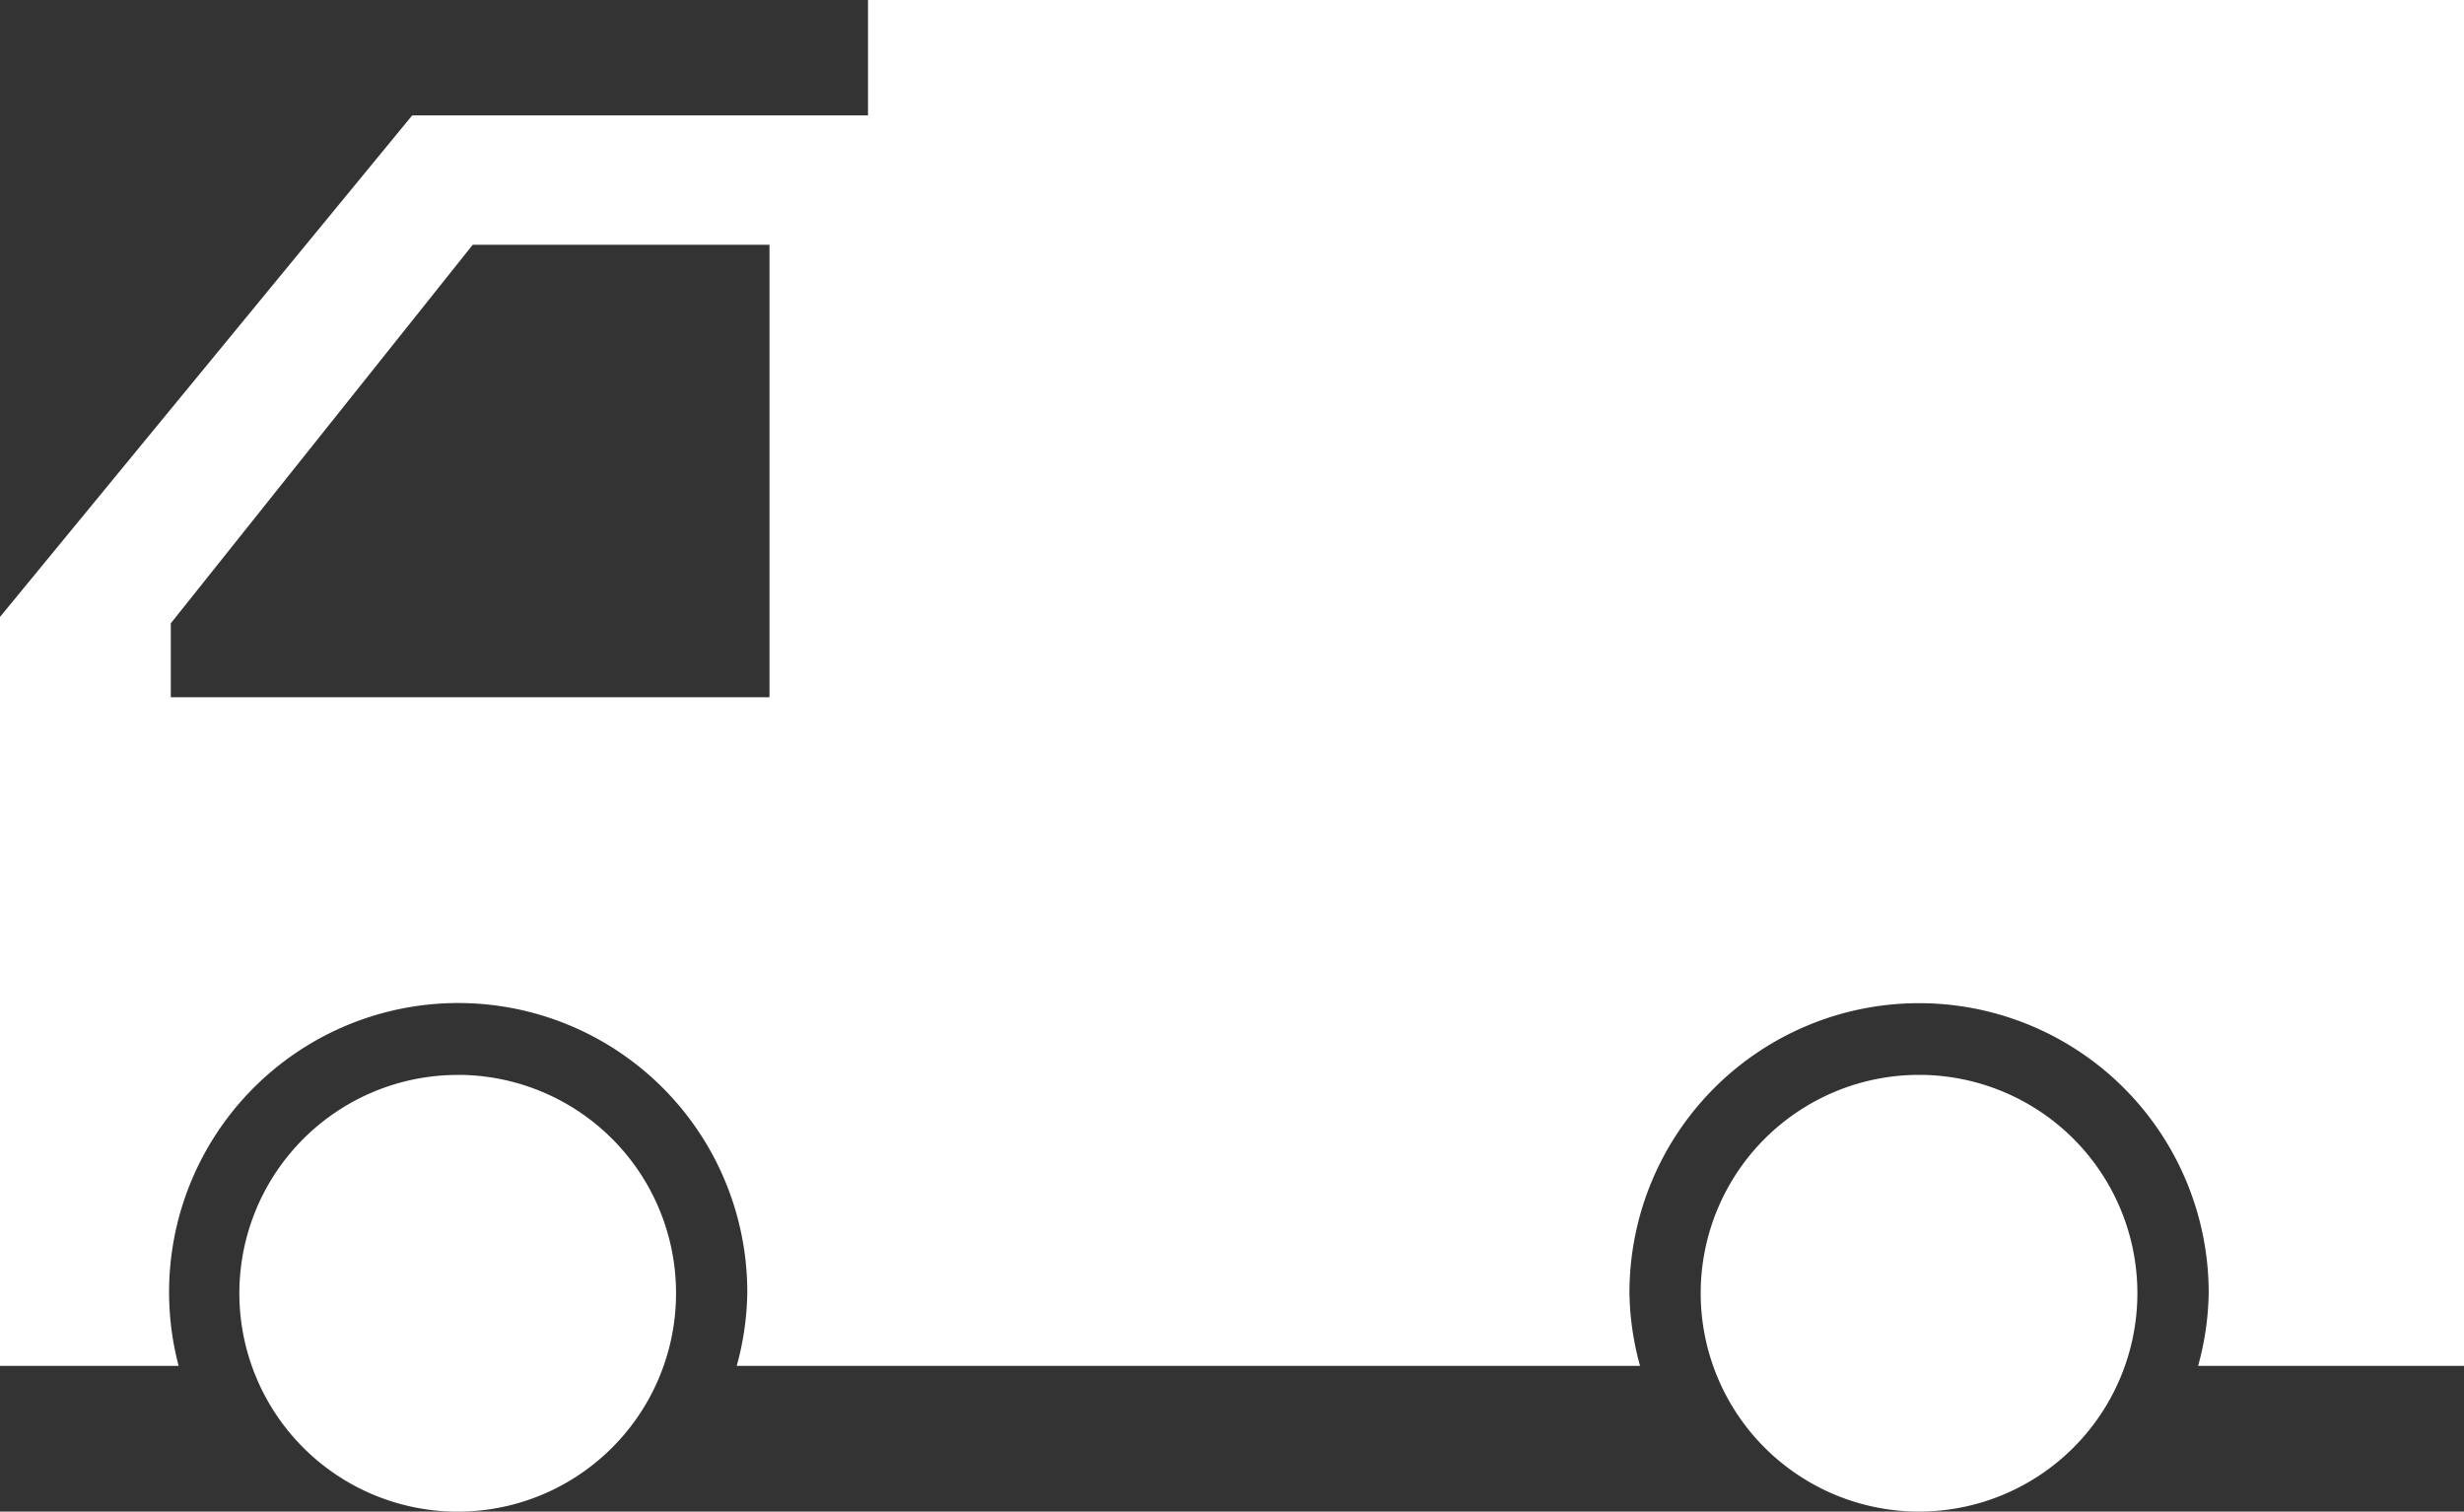
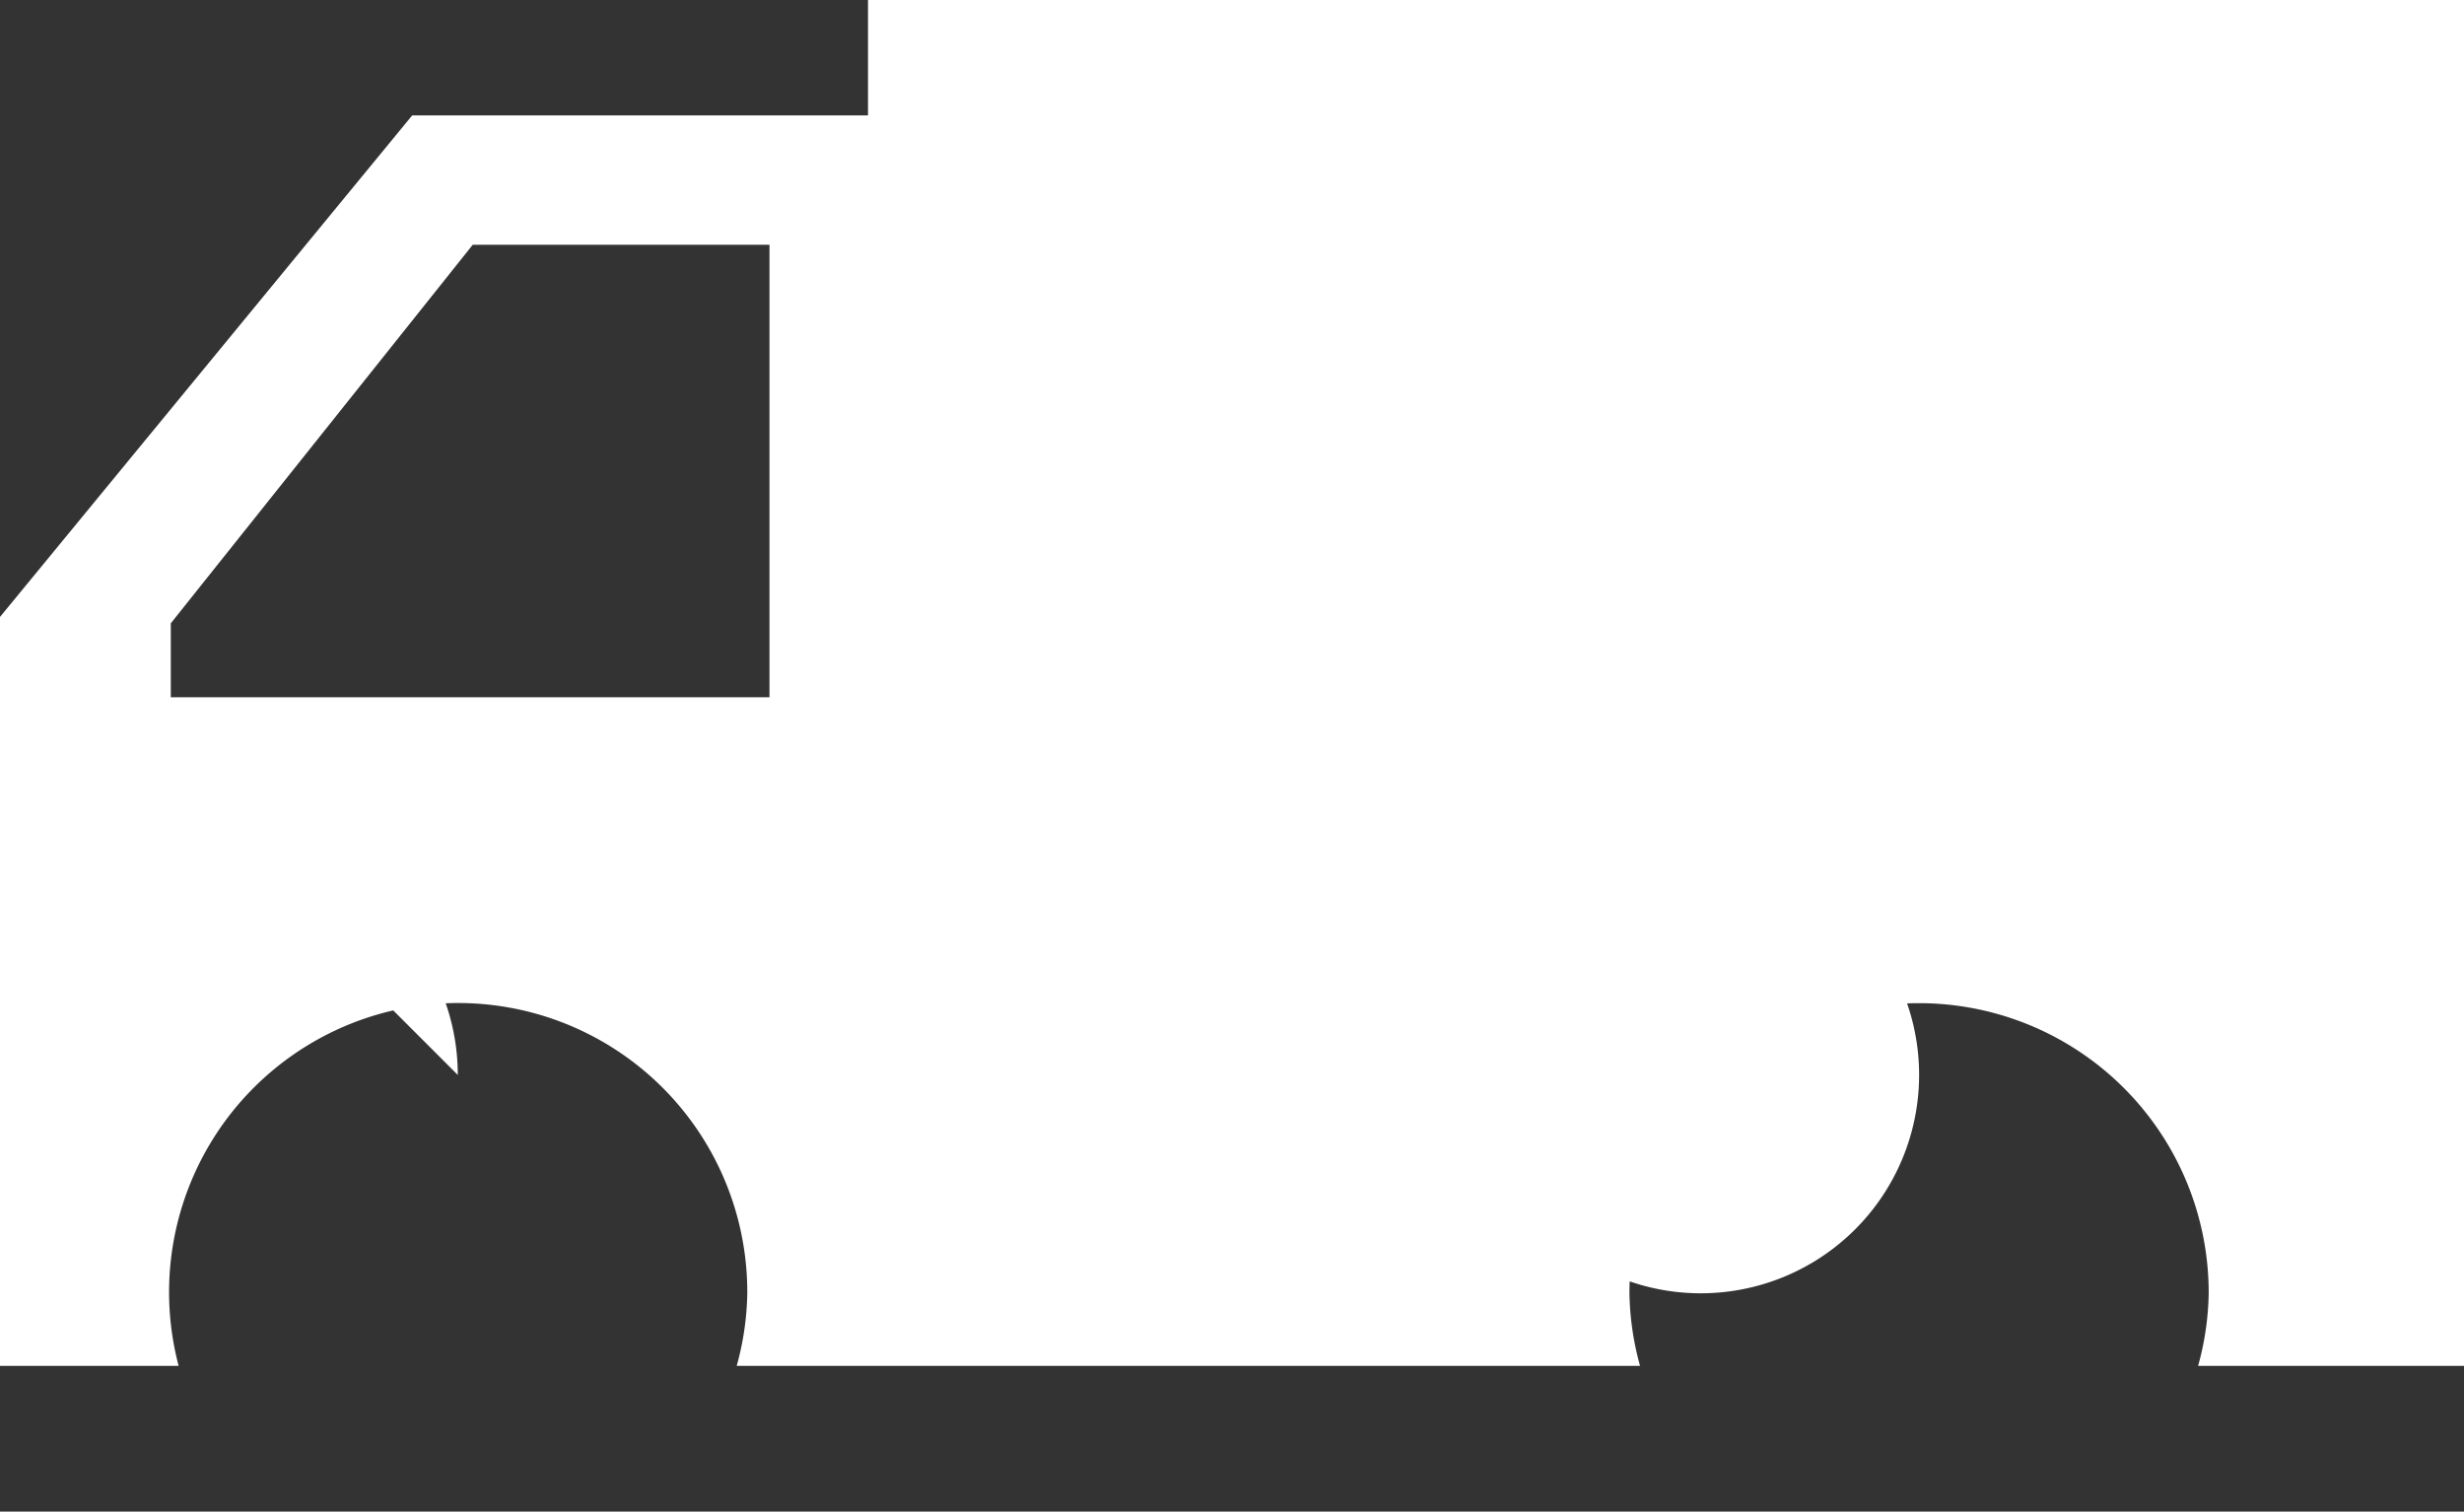
<svg xmlns="http://www.w3.org/2000/svg" width="35.864" height="22" viewBox="0 0 35.864 22">
  <rect x="0" y="0" width="35.864" height="22" fill="#333333" stroke="none" />
-   <path d="M11.2,10.148H2.486V9.072l4.395-5.51H11.2ZM12.634,0V1.679H6l-6,7.3v10.9H2.6a4.208,4.208,0,1,1,8.277-1.063,4.181,4.181,0,0,1-.154,1.063H23.871a4.181,4.181,0,0,1-.154-1.063,4.215,4.215,0,0,1,8.431,0,4.181,4.181,0,0,1-.154,1.063h3.87V0ZM6.663,15.645A3.178,3.178,0,1,0,9.84,18.822a3.177,3.177,0,0,0-3.178-3.178m21.27,0a3.178,3.178,0,1,0,3.178,3.178,3.177,3.177,0,0,0-3.178-3.178" fill="#fff" />
+   <path d="M11.2,10.148H2.486V9.072l4.395-5.51H11.2ZM12.634,0V1.679H6l-6,7.3v10.9H2.6a4.208,4.208,0,1,1,8.277-1.063,4.181,4.181,0,0,1-.154,1.063H23.871a4.181,4.181,0,0,1-.154-1.063,4.215,4.215,0,0,1,8.431,0,4.181,4.181,0,0,1-.154,1.063h3.87V0ZM6.663,15.645a3.177,3.177,0,0,0-3.178-3.178m21.27,0a3.178,3.178,0,1,0,3.178,3.178,3.177,3.177,0,0,0-3.178-3.178" fill="#fff" />
</svg>